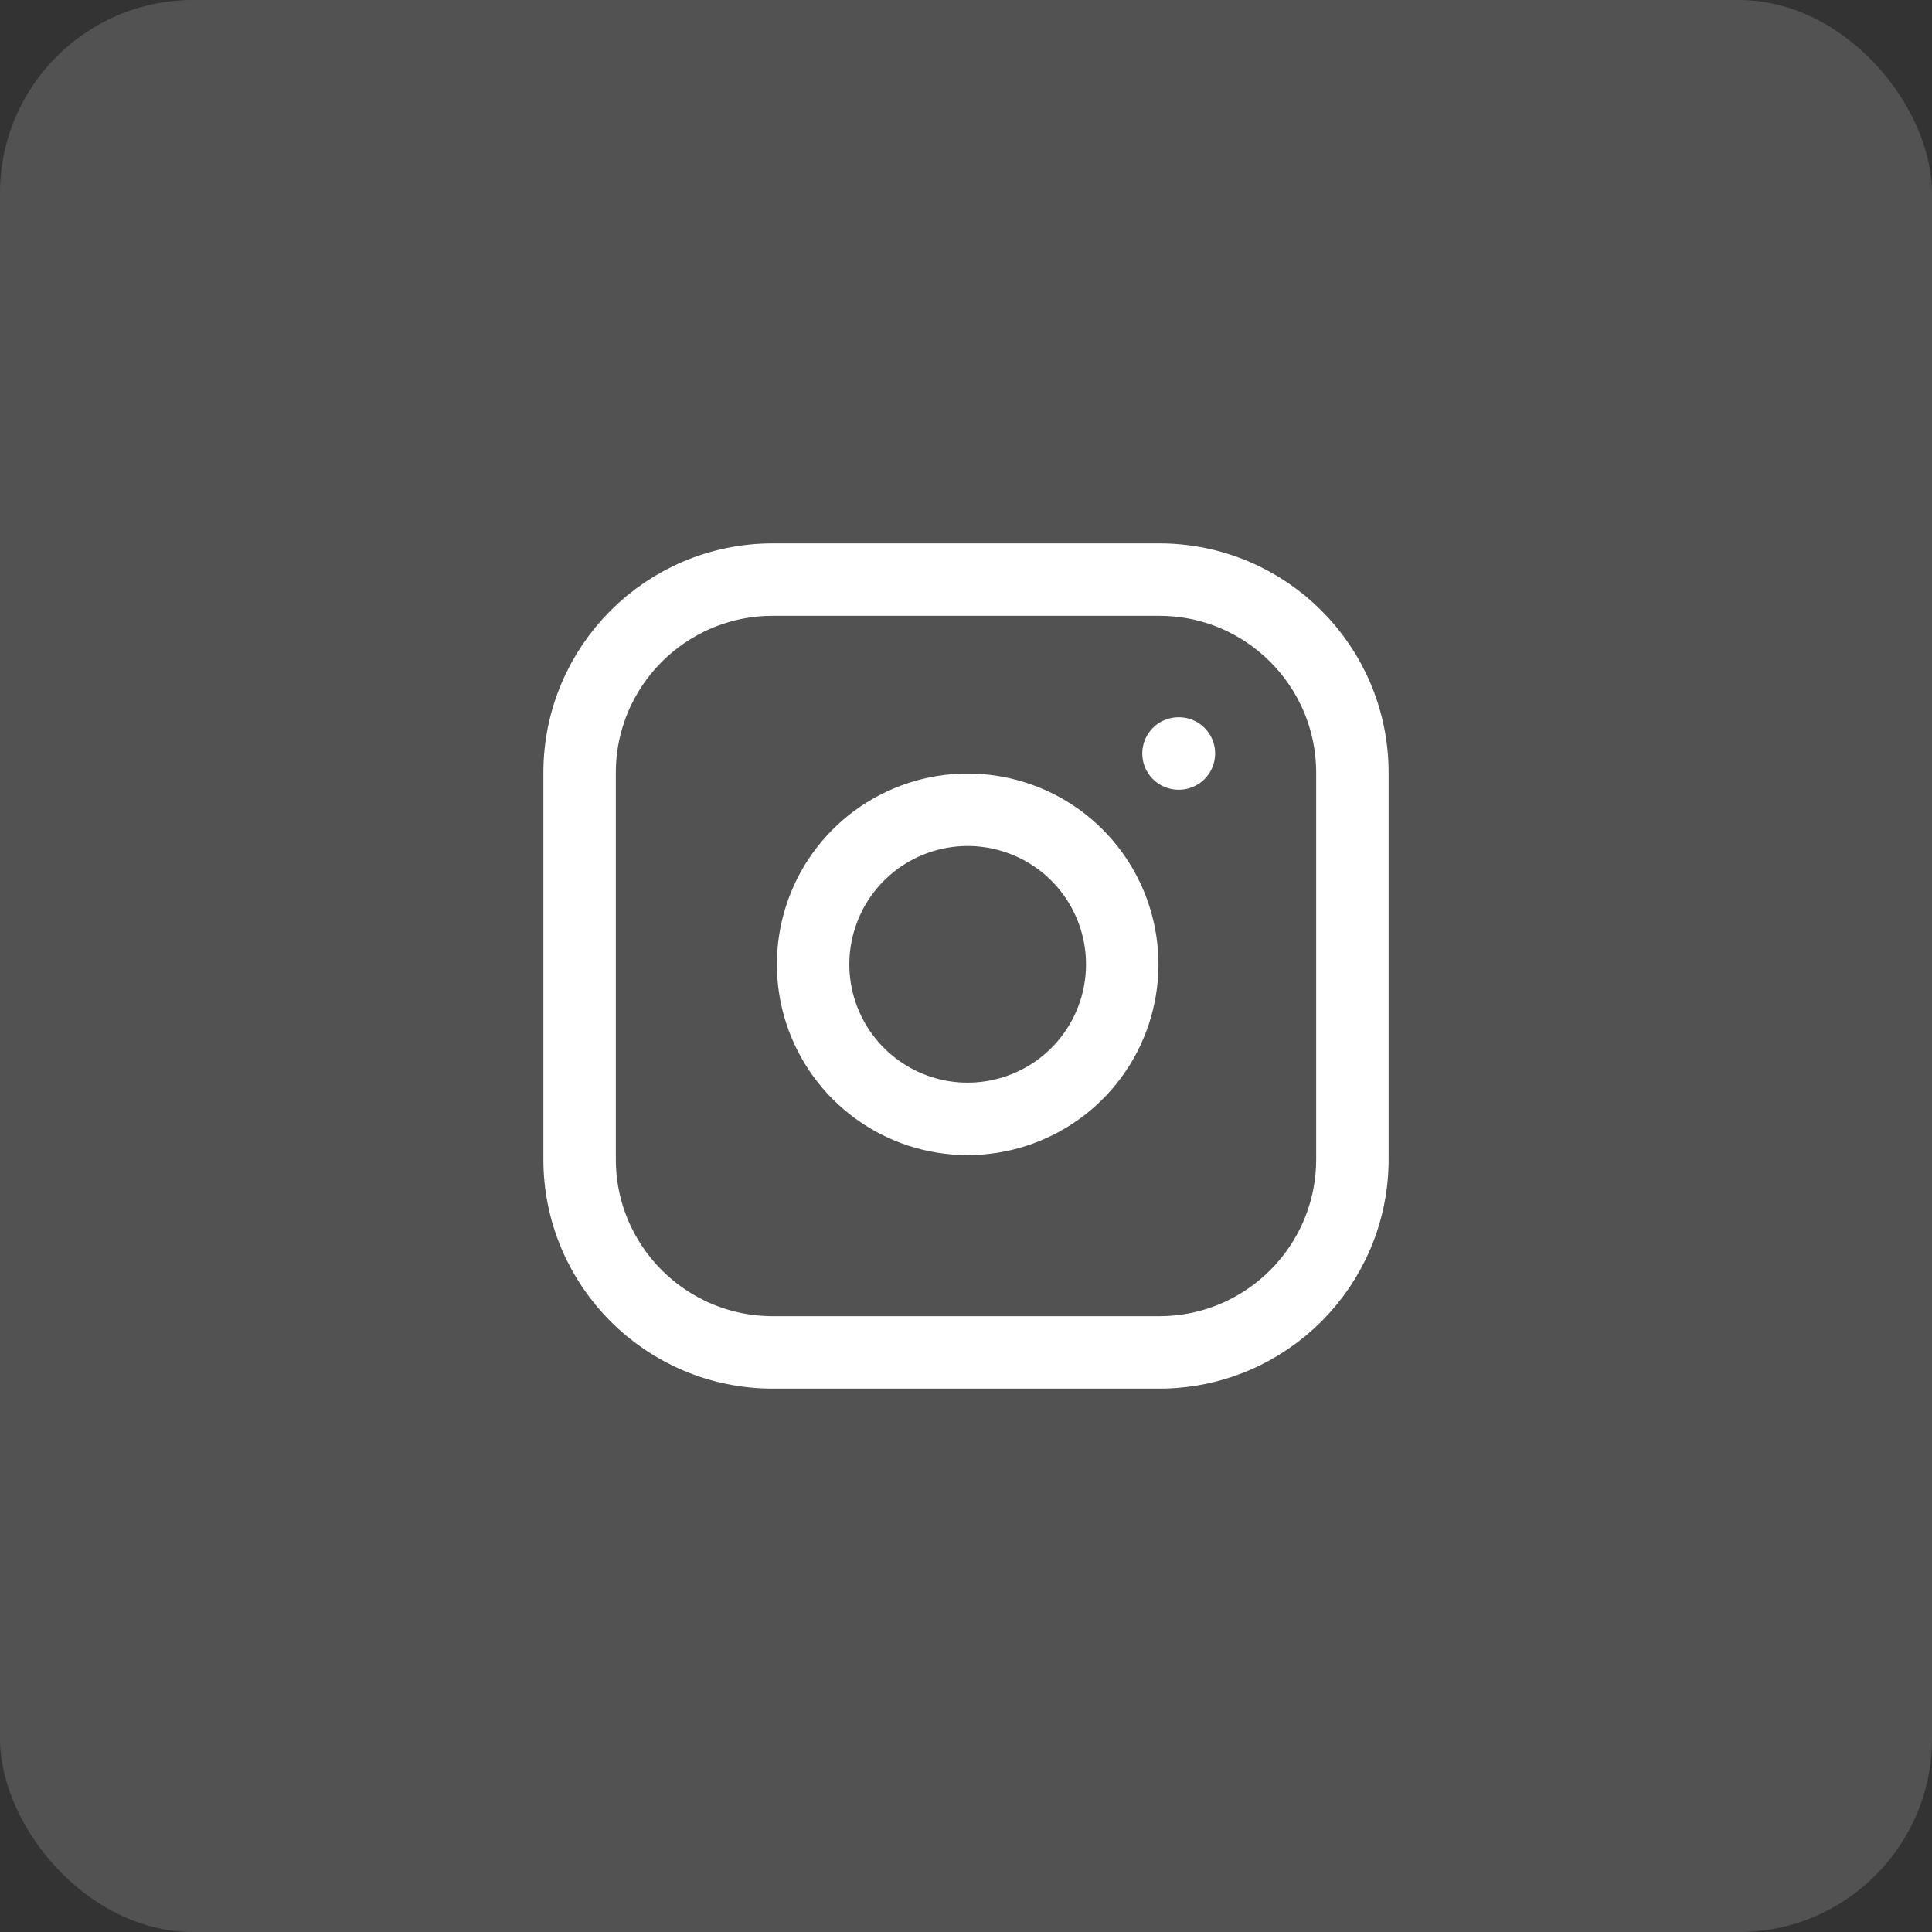
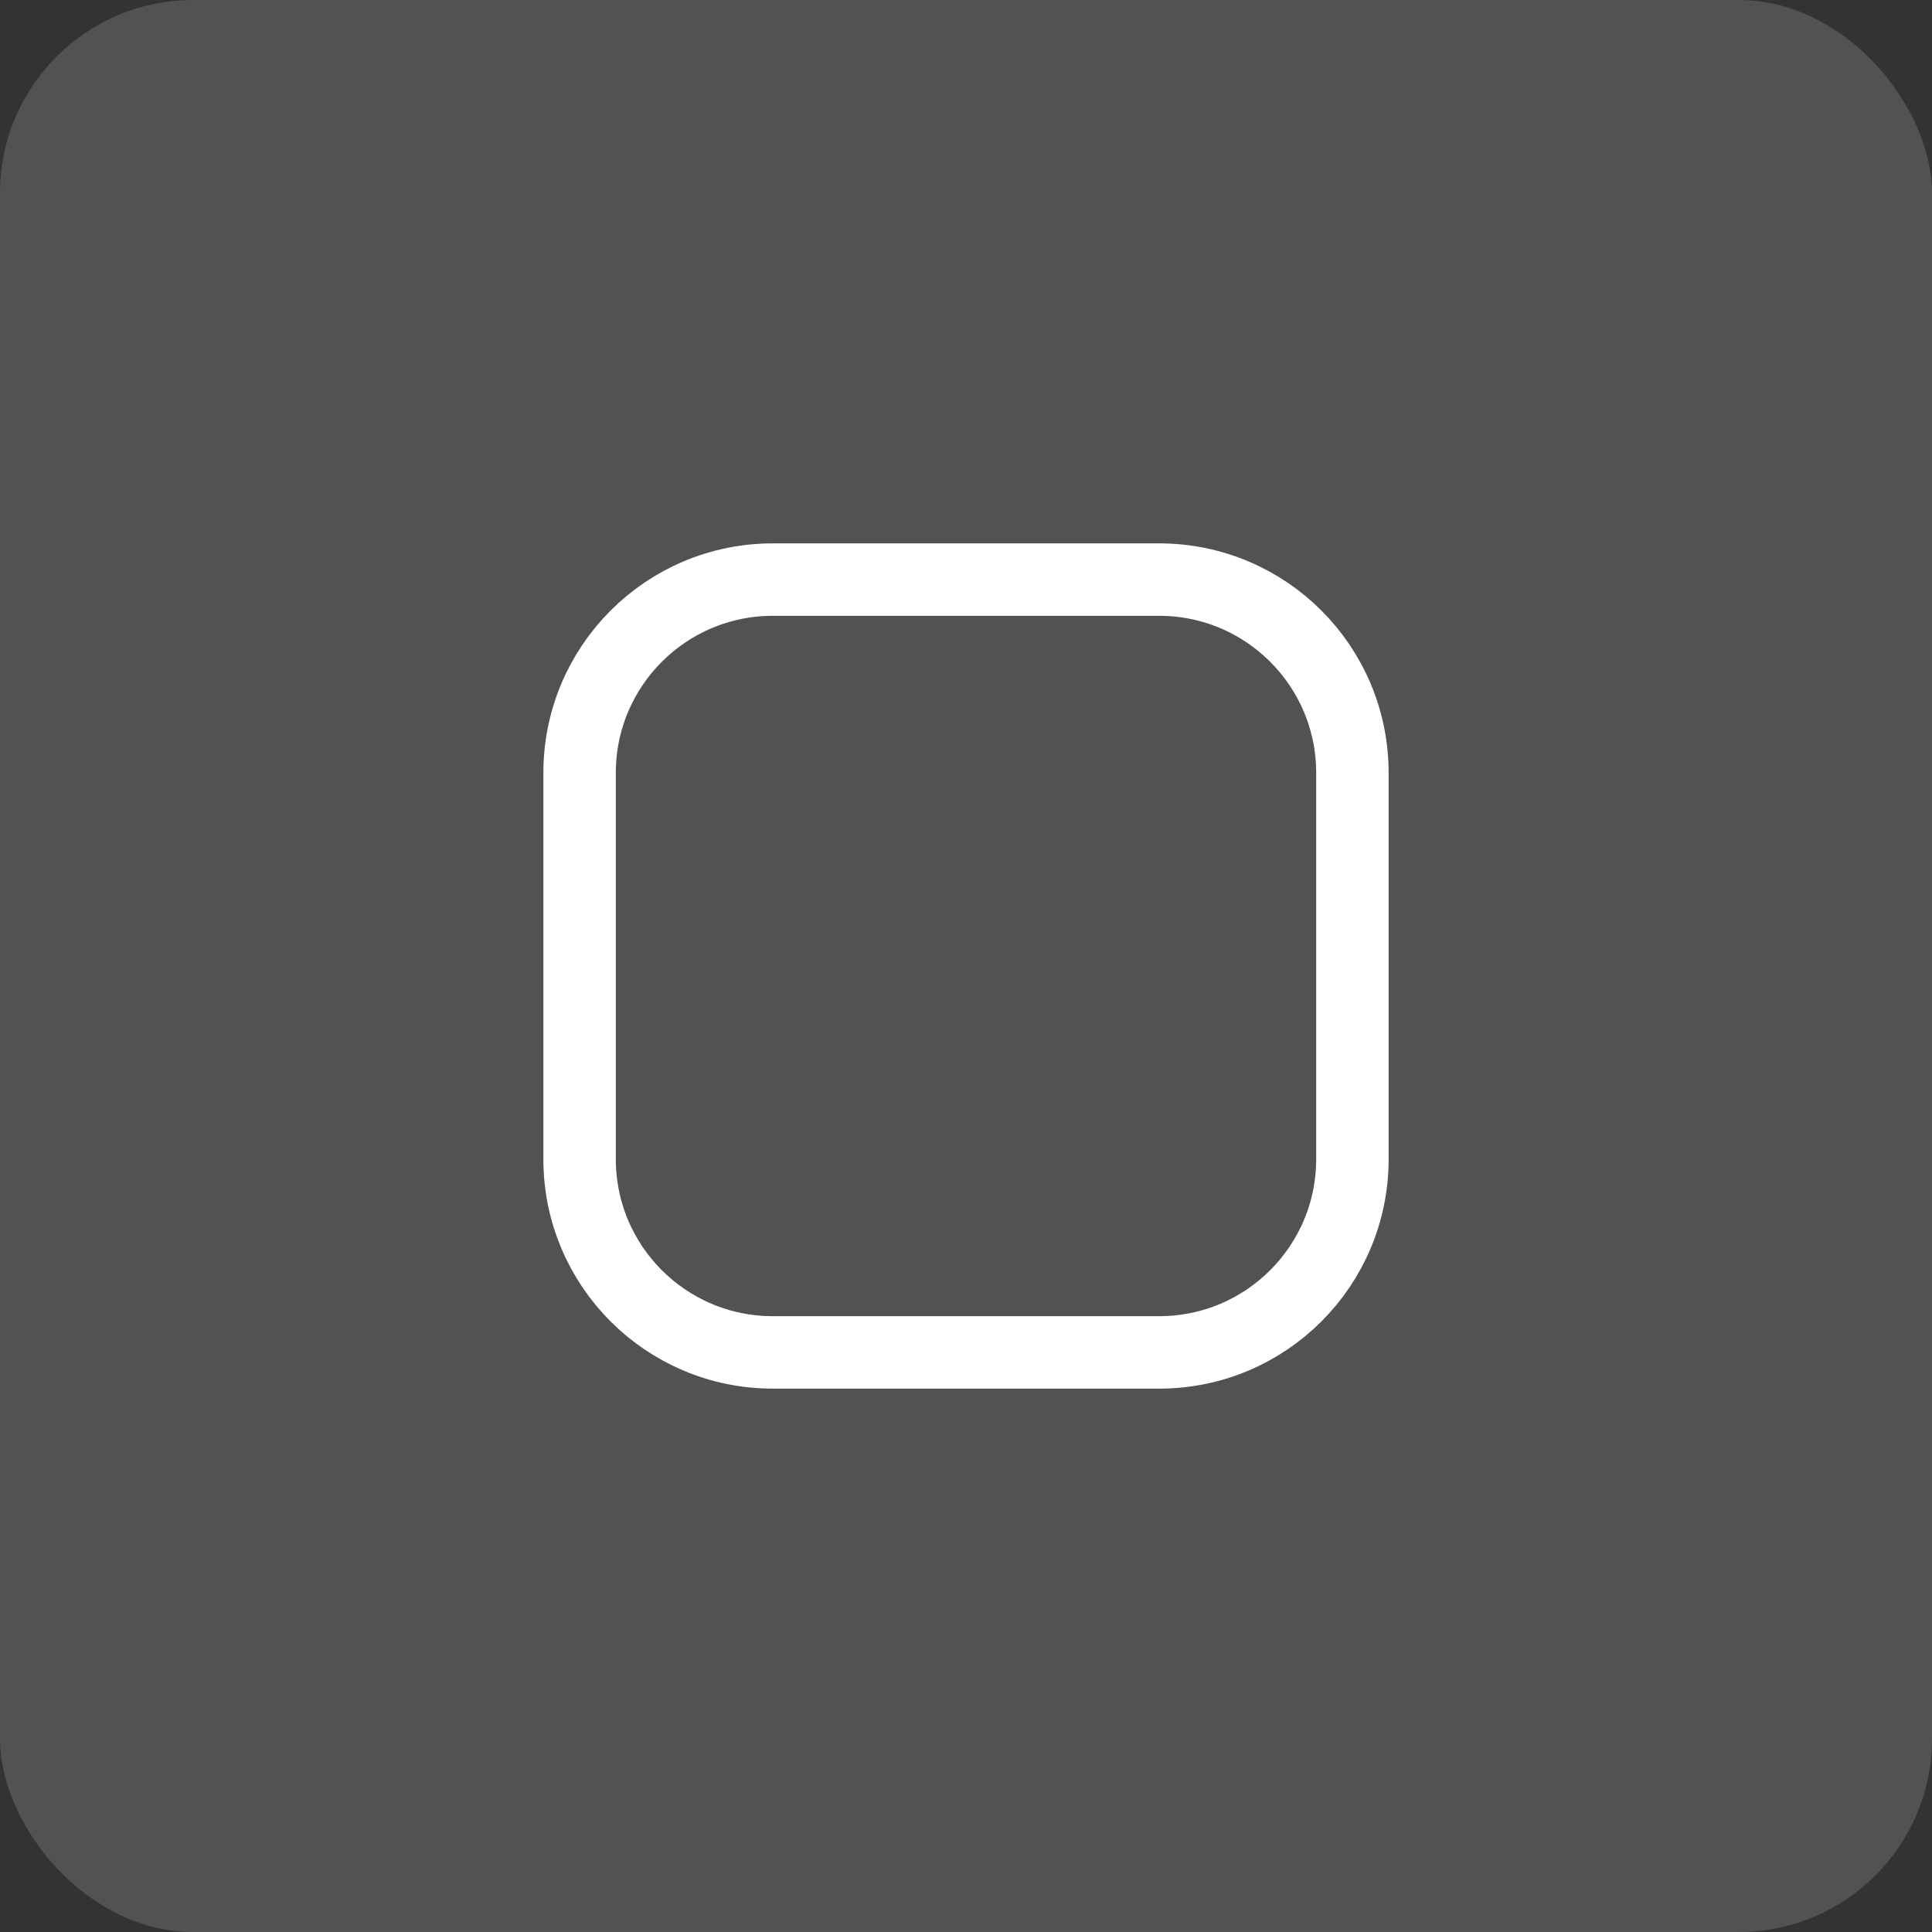
<svg xmlns="http://www.w3.org/2000/svg" width="40" height="40" viewBox="0 0 40 40" fill="none">
  <rect x="0" y="0" width="40" height="40" fill="#333333" stroke="none" />
  <rect width="40" height="40" rx="4" fill="#808080" fill-opacity="0.41" />
  <path d="M24 12H16C13.791 12 12 13.791 12 16V24C12 26.209 13.791 28 16 28H24C26.209 28 28 26.209 28 24V16C28 13.791 26.209 12 24 12Z" stroke="white" stroke-width="1.5" stroke-linecap="round" stroke-linejoin="round" />
-   <path d="M23.2 19.496C23.299 20.162 23.185 20.841 22.875 21.439C22.565 22.036 22.075 22.521 21.473 22.823C20.872 23.126 20.191 23.231 19.526 23.125C18.862 23.018 18.248 22.704 17.772 22.228C17.296 21.752 16.982 21.138 16.875 20.474C16.768 19.809 16.874 19.128 17.176 18.526C17.479 17.925 17.963 17.435 18.561 17.125C19.158 16.815 19.838 16.701 20.504 16.8C21.183 16.901 21.812 17.217 22.297 17.702C22.783 18.188 23.099 18.817 23.2 19.496Z" stroke="white" stroke-width="1.5" stroke-linecap="round" stroke-linejoin="round" />
-   <path d="M24.4 15.6H24.408" stroke="white" stroke-width="1.5" stroke-linecap="round" stroke-linejoin="round" />
</svg>